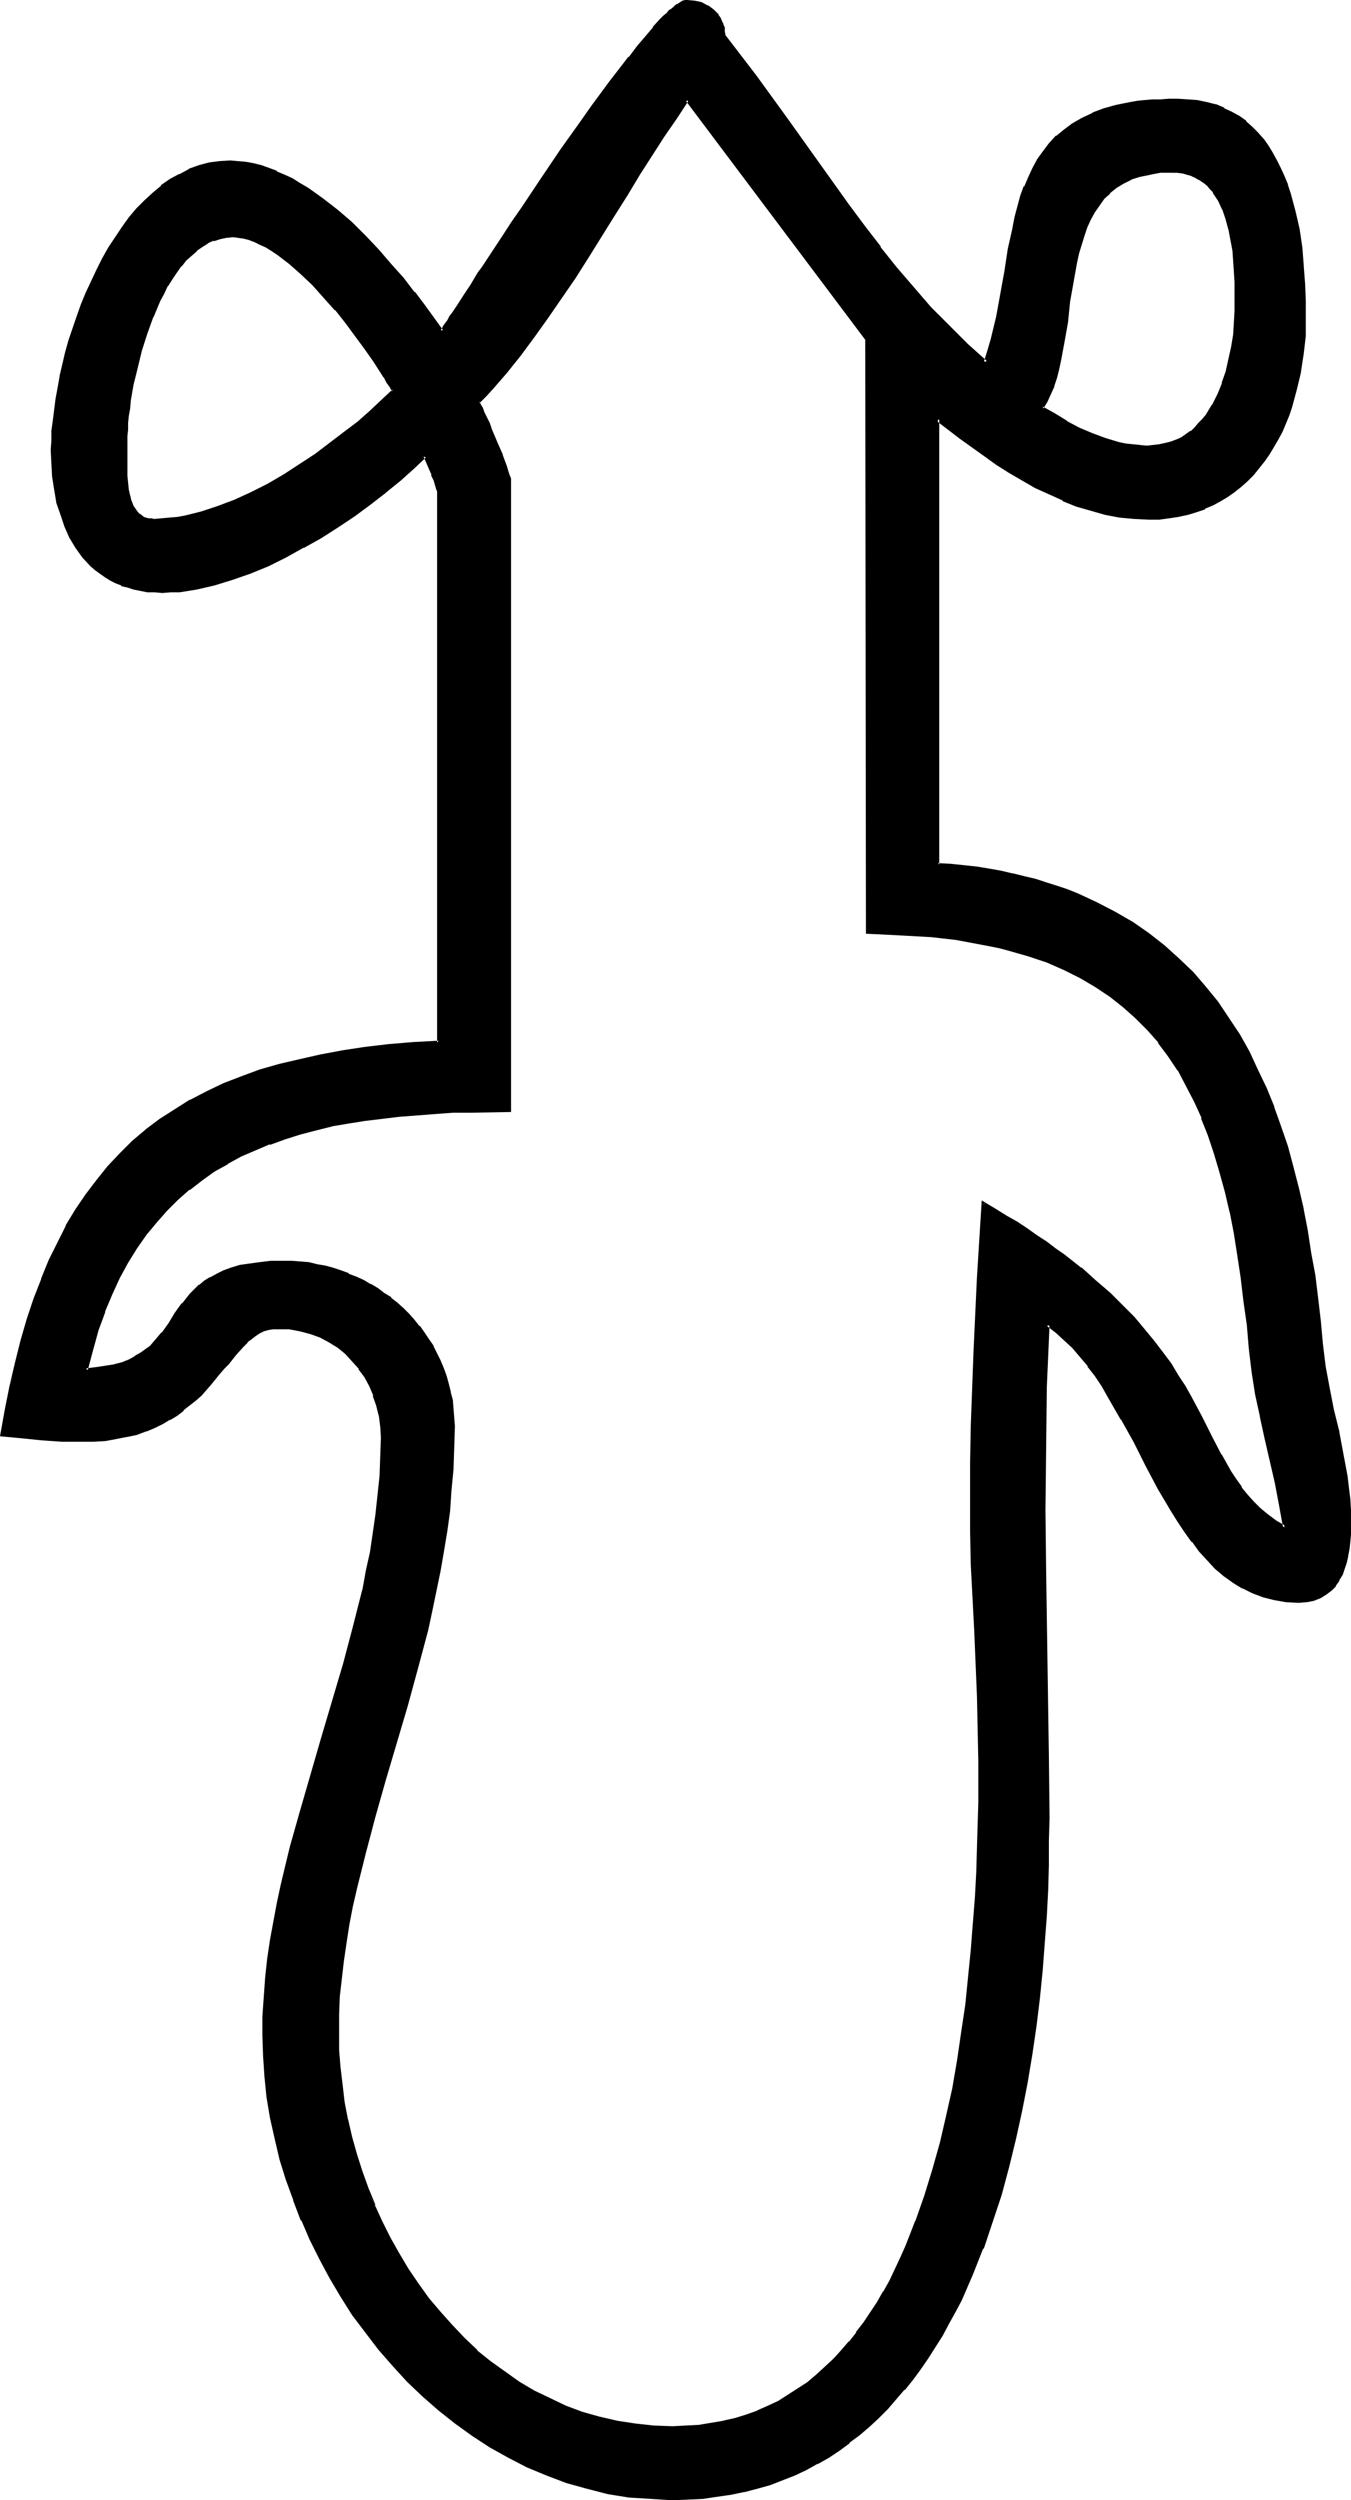
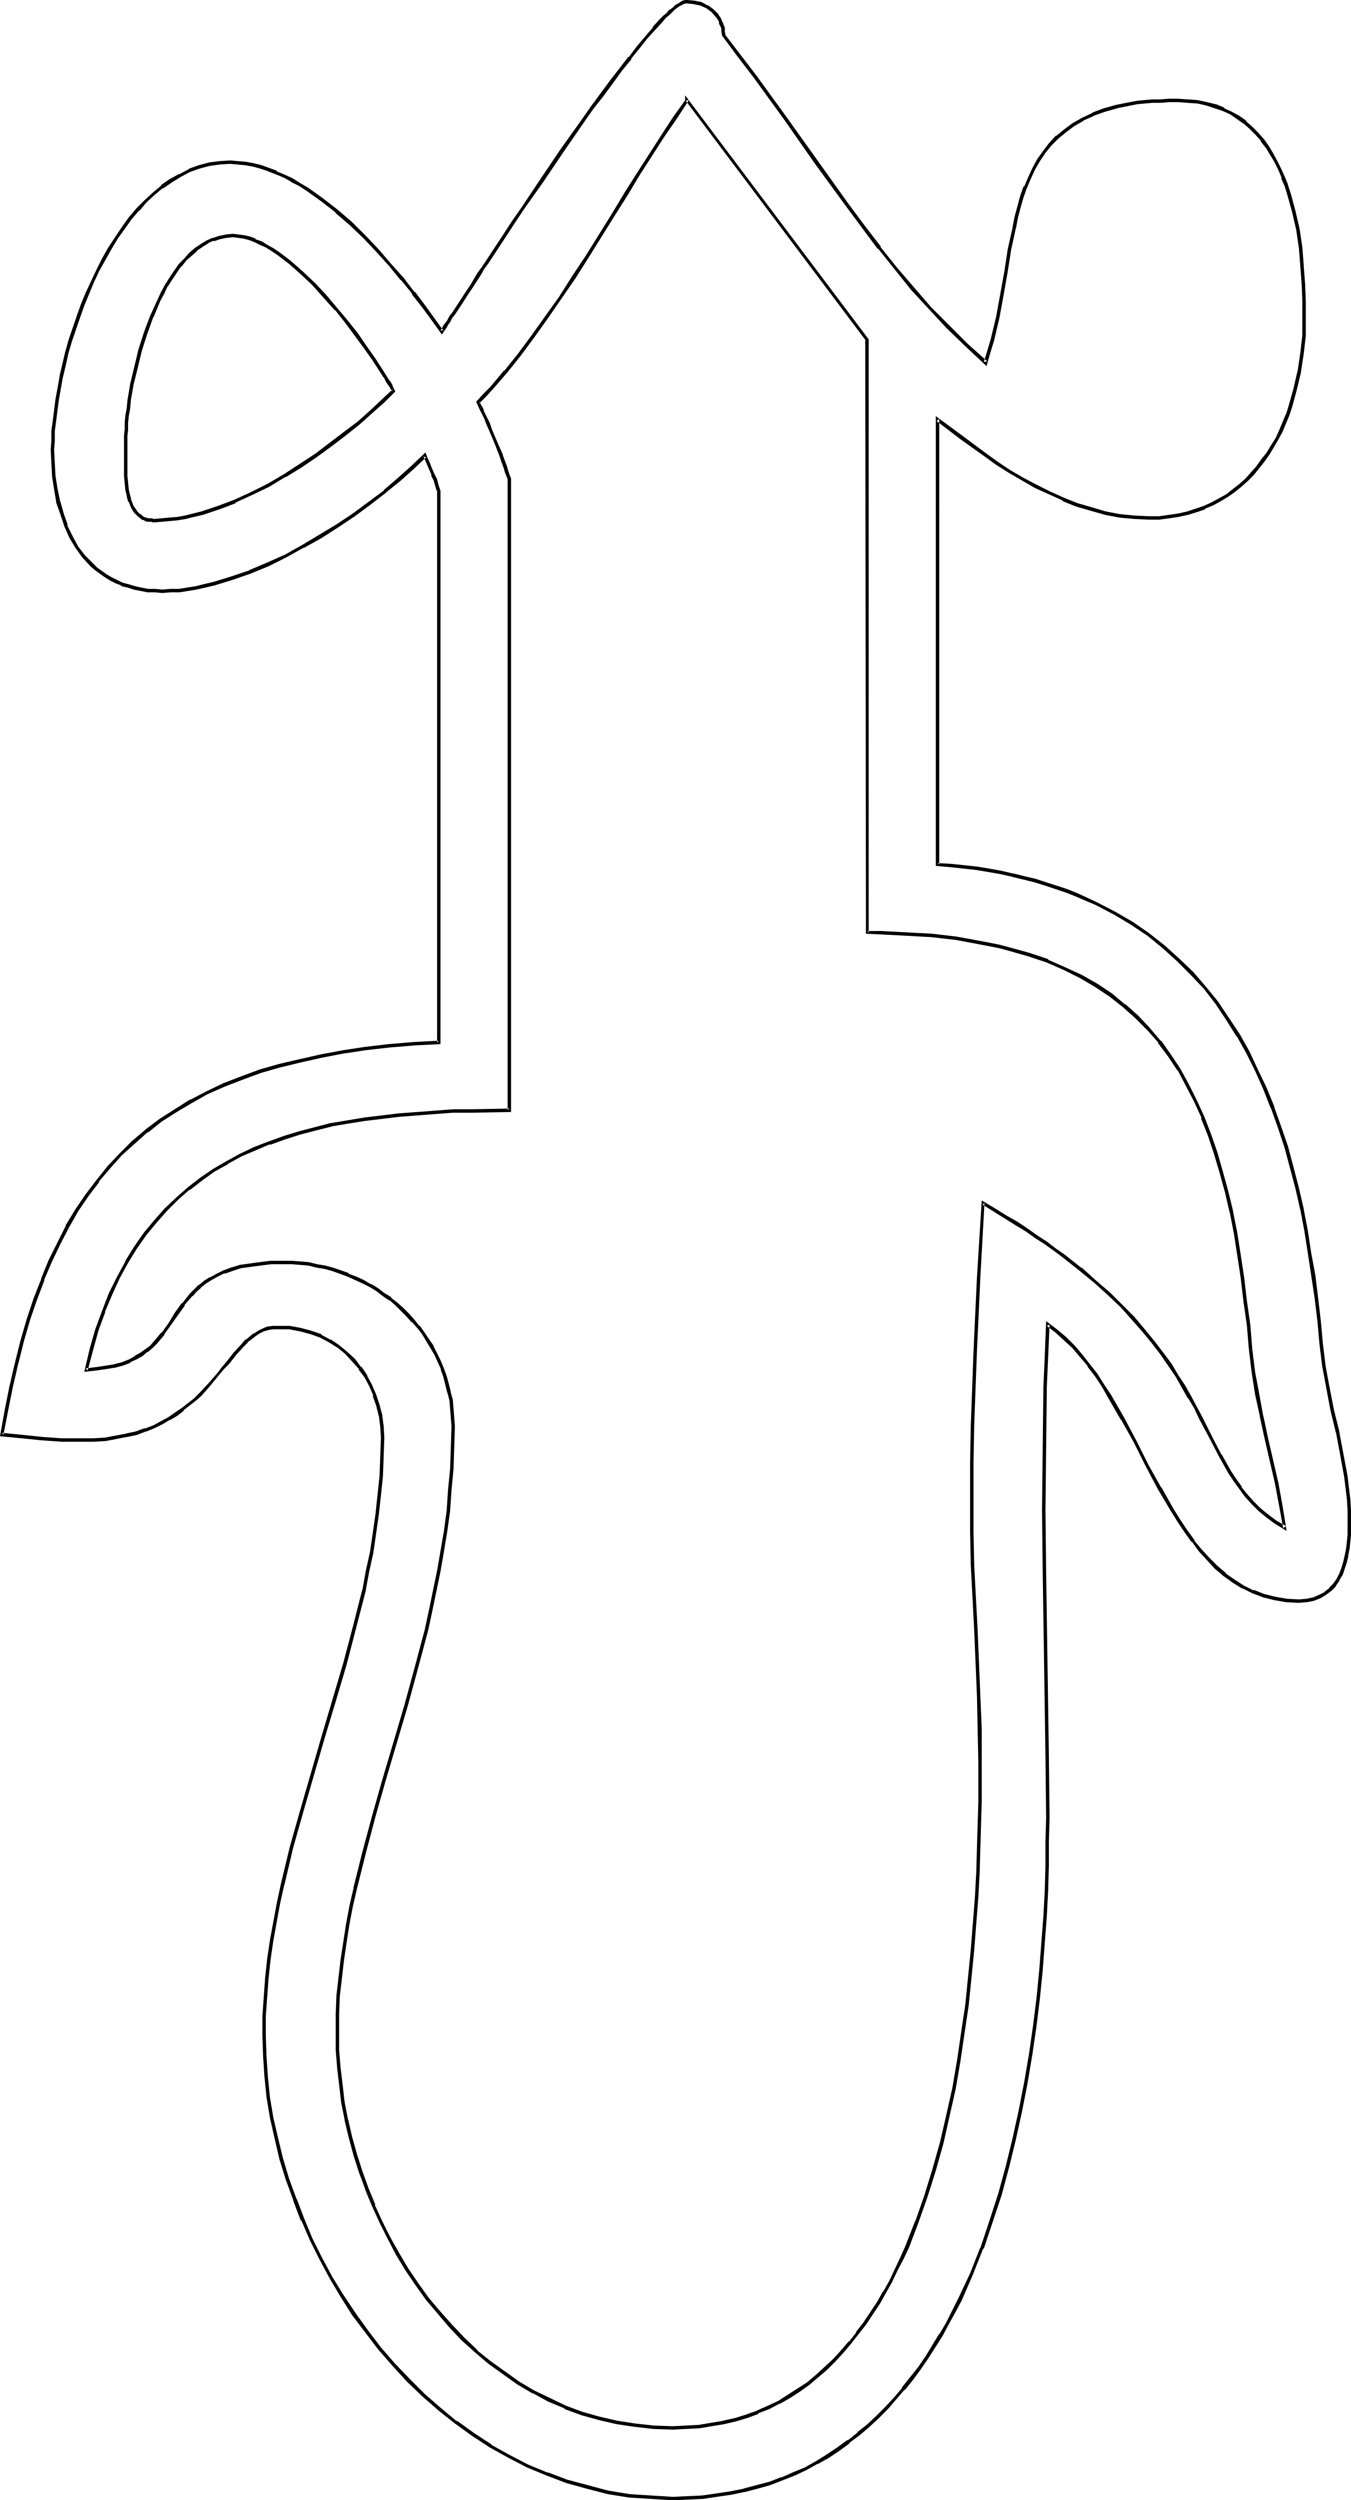
<svg xmlns="http://www.w3.org/2000/svg" xmlns:ns1="http://sodipodi.sourceforge.net/DTD/sodipodi-0.dtd" xmlns:ns2="http://www.inkscape.org/namespaces/inkscape" version="1.0" width="84.293mm" height="155.925mm" id="svg8" ns1:docname="Easter Island 063.wmf">
  <ns1:namedview id="namedview8" pagecolor="#ffffff" bordercolor="#000000" borderopacity="0.25" ns2:showpageshadow="2" ns2:pageopacity="0.0" ns2:pagecheckerboard="0" ns2:deskcolor="#d1d1d1" ns2:document-units="mm" />
  <defs id="defs1">
    <pattern id="WMFhbasepattern" patternUnits="userSpaceOnUse" width="6" height="6" x="0" y="0" />
  </defs>
-   <path style="fill:#000000;fill-opacity:1;fill-rule:evenodd;stroke:none" d="m 295,318.173 -0.646,-5.817 -0.646,-5.656 -0.646,-5.494 -0.808,-5.333 -0.969,-5.171 -0.969,-5.009 -1.131,-4.848 -1.131,-4.525 -1.454,-4.525 -1.292,-4.201 -1.616,-4.201 -1.777,-3.878 -1.939,-3.878 -1.939,-3.555 -2.262,-3.232 -2.423,-3.393 -2.585,-2.909 -2.746,-2.909 -2.908,-2.585 -3.231,-2.585 -3.393,-2.262 -3.554,-1.939 -3.877,-1.939 -4.039,-1.778 -4.362,-1.454 -4.685,-1.454 -2.262,-0.485 -2.585,-0.646 -2.585,-0.485 -2.585,-0.485 -2.585,-0.323 -2.746,-0.323 -2.908,-0.323 -2.908,-0.323 -2.908,-0.162 -3.07,-0.162 -3.07,-0.162 h -3.231 V 80.149 l -42.489,-56.557 -2.746,4.04 -2.908,4.363 -2.908,4.363 -2.908,4.686 -2.908,4.848 -3.07,4.686 -6.139,9.857 -3.231,4.848 -3.07,4.848 -3.231,4.686 -3.231,4.525 -3.231,4.201 -3.231,4.04 -3.231,3.878 -1.616,1.616 -1.616,1.778 0.323,0.646 0.323,0.808 0.485,0.97 0.646,1.293 0.485,1.293 0.646,1.454 1.292,3.07 1.131,2.909 0.646,1.454 0.323,1.293 0.485,1.131 0.323,0.97 0.162,0.646 0.162,0.646 v 148.179 l -9.047,0.162 -4.2,0.162 -4.362,0.162 -4.2,0.323 -4.2,0.323 -4.2,0.485 -4.039,0.485 -3.877,0.646 -3.877,0.808 -3.877,0.808 -3.716,0.97 -3.554,1.131 -3.554,1.293 -3.393,1.454 -3.393,1.454 -3.231,1.778 -3.07,1.778 -3.07,2.101 -2.746,2.262 -2.746,2.262 -2.746,2.585 -2.423,2.909 -2.423,2.909 -2.262,3.232 -2.1,3.393 -1.939,3.555 -1.777,3.878 -1.777,4.201 -1.454,4.363 -1.454,4.525 -1.131,4.848 2.423,-0.162 2.262,-0.323 1.939,-0.485 1.777,-0.485 1.777,-0.646 1.454,-0.808 1.292,-0.808 1.292,-0.808 1.131,-0.97 0.969,-0.97 1.777,-2.101 1.616,-2.262 1.616,-2.262 1.616,-2.424 1.777,-2.101 0.969,-1.131 1.131,-0.97 1.131,-0.97 1.454,-0.808 1.454,-0.808 1.616,-0.808 1.777,-0.646 2.1,-0.485 2.1,-0.485 2.423,-0.323 2.746,-0.162 2.908,-0.162 1.939,0.162 1.939,0.162 2.1,0.162 1.777,0.323 1.939,0.485 1.939,0.485 1.777,0.485 1.777,0.808 1.777,0.646 1.777,0.808 1.616,0.97 1.616,0.97 1.616,1.131 1.454,0.97 1.454,1.293 1.454,1.293 1.292,1.293 1.292,1.454 1.292,1.454 1.131,1.454 0.969,1.616 0.969,1.616 0.969,1.616 0.808,1.616 0.808,1.939 0.646,1.778 0.485,1.778 0.485,1.939 0.323,1.939 0.323,1.939 0.162,2.101 v 1.939 5.171 l -0.323,4.848 -0.323,5.009 -0.485,4.848 -0.646,4.848 -0.808,4.848 -0.808,4.686 -0.808,4.686 -0.969,4.525 -1.131,4.686 -2.262,9.049 -2.585,8.726 -2.423,8.888 -2.585,8.564 -2.423,8.564 -2.423,8.564 -1.939,8.403 -0.969,4.363 -0.808,4.201 -0.808,4.201 -0.646,4.201 -0.485,4.363 -0.323,4.201 -0.162,4.201 -0.162,4.363 0.162,4.04 0.162,4.04 0.485,4.201 0.646,4.201 0.808,4.04 0.808,4.04 1.292,4.201 1.292,4.04 1.292,4.04 1.616,3.878 1.777,3.878 1.939,3.878 2.1,3.717 2.1,3.717 2.423,3.393 2.423,3.555 2.746,3.232 2.746,3.07 2.908,3.07 3.07,2.747 3.231,2.747 3.231,2.424 3.554,2.424 3.554,2.101 3.716,1.778 3.716,1.778 4.039,1.454 4.039,1.293 4.039,0.808 4.362,0.808 4.362,0.323 4.524,0.162 h 3.07 l 3.07,-0.323 3.07,-0.323 2.746,-0.485 2.746,-0.808 2.746,-0.808 2.585,-0.97 2.585,-1.131 2.423,-1.131 2.262,-1.454 2.423,-1.454 2.1,-1.454 2.262,-1.778 1.939,-1.778 1.939,-1.939 1.939,-1.939 1.939,-2.262 1.616,-2.101 1.777,-2.262 1.616,-2.424 1.616,-2.424 1.454,-2.585 1.454,-2.585 1.292,-2.747 1.292,-2.747 1.292,-2.909 2.423,-5.817 2.1,-5.979 1.939,-6.14 1.616,-6.302 1.616,-6.464 1.292,-6.464 1.292,-6.464 0.969,-6.625 0.808,-6.464 0.808,-6.464 0.646,-6.464 0.485,-6.302 0.323,-6.14 0.323,-5.979 0.323,-5.817 0.162,-5.494 v -5.171 l 0.162,-5.009 v -4.525 l -0.162,-7.756 -0.162,-7.756 -0.646,-15.513 -0.808,-15.351 -0.162,-7.756 -0.162,-7.756 0.162,-8.726 0.162,-8.726 0.485,-17.452 0.969,-17.452 0.969,-17.452 2.585,1.616 2.746,1.616 2.423,1.616 2.423,1.454 2.423,1.616 2.262,1.454 2.1,1.616 2.1,1.454 3.877,3.07 3.554,2.909 3.231,3.07 2.908,2.909 2.746,2.747 2.423,2.909 2.262,2.747 2.1,2.585 1.939,2.747 1.616,2.585 1.616,2.585 1.454,2.424 1.292,2.424 1.292,2.424 2.262,4.525 2.262,4.363 2.262,3.878 1.292,1.939 1.292,1.939 1.292,1.616 1.616,1.778 1.616,1.616 1.777,1.454 1.939,1.454 2.1,1.293 -0.808,-5.171 -1.131,-5.171 -2.262,-10.503 -1.131,-5.332 -1.131,-5.171 -0.808,-5.333 z m 11.309,59.142 -2.908,-0.162 -2.908,-0.323 -2.585,-0.646 -2.423,-0.97 -2.262,-1.131 -2.262,-1.454 -2.1,-1.454 -2.1,-1.778 -1.939,-1.939 -1.777,-2.101 -1.616,-2.101 -1.777,-2.262 -1.616,-2.424 -1.616,-2.585 -3.07,-5.171 -2.908,-5.494 -2.746,-5.494 -3.07,-5.494 -3.07,-5.171 -1.454,-2.585 -1.616,-2.424 -1.777,-2.262 -1.777,-2.262 -1.777,-2.101 -1.939,-1.939 -2.1,-1.778 -2.1,-1.616 -0.323,7.433 -0.162,7.272 -0.323,14.543 v 14.543 l 0.162,14.382 0.323,28.925 0.323,14.543 v 14.705 5.494 l -0.162,5.656 -0.162,5.817 -0.323,6.14 -0.485,6.302 -0.485,6.302 -0.646,6.625 -0.808,6.625 -0.969,6.625 -0.969,6.625 -1.292,6.787 -1.454,6.625 -1.616,6.464 -1.777,6.625 -2.1,6.464 -2.262,6.14 -2.423,6.14 -2.746,5.979 -1.454,2.747 -1.454,2.909 -1.616,2.747 -3.231,5.332 -1.777,2.585 -1.939,2.424 -1.777,2.424 -2.1,2.262 -1.939,2.262 -2.1,2.101 -2.262,1.939 -2.262,1.939 -2.262,1.939 -2.423,1.616 -2.585,1.616 -2.585,1.616 -2.585,1.454 -2.746,1.293 -2.908,1.131 -2.908,0.97 -2.908,0.97 -3.07,0.808 -3.231,0.646 -3.231,0.485 -3.393,0.323 -3.393,0.323 h -3.554 -2.585 l -2.585,-0.162 -2.585,-0.162 -2.585,-0.323 -5.008,-0.808 -4.847,-1.131 -4.685,-1.454 -4.685,-1.616 -4.685,-1.939 -4.362,-2.262 -4.362,-2.424 -4.039,-2.747 -4.2,-2.909 -3.877,-3.07 -3.716,-3.232 -3.554,-3.555 -3.393,-3.717 -3.393,-3.717 -3.07,-4.04 -2.908,-4.201 -2.908,-4.201 -2.585,-4.363 -2.423,-4.525 -2.262,-4.525 -1.939,-4.686 -1.939,-4.686 -1.616,-4.686 -1.454,-4.848 -1.292,-4.848 -0.969,-4.848 -0.808,-4.848 -0.646,-4.848 -0.323,-4.848 -0.162,-4.848 0.162,-4.525 0.162,-4.525 0.485,-4.525 0.485,-4.363 0.646,-4.363 0.646,-4.525 0.969,-4.363 0.808,-4.363 2.262,-8.726 2.262,-8.726 5.17,-17.29 2.585,-8.564 2.423,-8.726 2.423,-8.726 2.1,-8.726 0.969,-4.363 0.808,-4.363 0.808,-4.525 0.646,-4.525 0.485,-4.525 0.323,-4.525 0.323,-4.525 v -4.525 l -0.162,-2.747 -0.323,-2.424 -0.485,-2.424 -0.808,-2.424 -0.969,-2.262 -1.131,-2.101 -1.454,-1.939 -1.454,-1.939 -1.777,-1.778 -1.777,-1.454 -2.1,-1.293 -2.1,-1.131 -2.423,-0.808 -2.423,-0.808 -2.585,-0.323 -2.585,-0.162 h -1.292 l -1.131,0.323 -1.131,0.323 -0.969,0.485 -0.969,0.646 -0.969,0.646 -0.969,0.808 -0.808,0.97 -1.939,1.939 -1.777,2.262 -0.969,1.293 -0.969,1.131 -2.1,2.424 -2.423,2.585 -1.292,1.131 -1.292,1.293 -1.454,1.131 -1.454,0.97 -1.777,1.131 -1.777,0.97 -1.777,0.97 -2.1,0.808 -2.1,0.646 -2.262,0.646 -2.423,0.485 -2.746,0.323 -2.746,0.162 -2.908,0.162 -4.524,-0.162 -4.524,-0.323 -4.685,-0.485 -4.847,-0.323 0.969,-5.979 1.131,-5.656 1.292,-5.333 1.292,-5.333 1.616,-4.848 1.454,-4.848 1.777,-4.525 1.939,-4.525 1.939,-4.04 2.1,-4.04 2.1,-3.717 2.423,-3.717 2.585,-3.393 2.585,-3.232 2.908,-2.909 2.908,-2.909 3.07,-2.747 3.393,-2.424 3.393,-2.262 3.716,-2.262 3.716,-1.939 4.039,-1.939 4.2,-1.616 4.362,-1.454 4.524,-1.293 4.685,-1.293 5.008,-0.97 5.17,-0.97 5.331,-0.808 5.493,-0.646 5.816,-0.485 5.978,-0.323 v -129.758 -0.323 -0.323 l -0.323,-1.131 -0.485,-1.131 -0.485,-1.293 -0.646,-1.454 -0.485,-1.293 -0.485,-0.97 -0.162,-0.323 -0.162,-0.323 -2.908,2.747 -3.07,2.747 -3.393,2.909 -3.554,2.747 -3.716,2.747 -3.877,2.585 -4.039,2.585 -4.2,2.262 -4.039,2.262 -4.362,1.939 -4.2,1.939 -4.2,1.454 -4.2,1.293 -2.1,0.485 -1.939,0.323 -4.039,0.646 -2.1,0.162 H 38.289 36.511 l -1.616,-0.162 -1.616,-0.162 -1.616,-0.485 -1.454,-0.323 -1.454,-0.485 -1.292,-0.485 -1.292,-0.646 -1.292,-0.808 -1.131,-0.808 -0.969,-0.808 -1.131,-0.97 -1.939,-1.939 -1.616,-2.262 -1.292,-2.424 -1.292,-2.585 -0.969,-2.747 -0.808,-2.909 -0.646,-2.909 -0.323,-3.07 -0.323,-3.07 v -3.232 -2.101 l 0.162,-2.262 0.162,-2.424 0.323,-2.585 0.323,-2.585 0.485,-2.585 0.646,-2.747 0.646,-2.747 0.646,-2.747 0.808,-2.909 1.777,-5.656 1.131,-2.747 1.131,-2.747 1.131,-2.747 1.292,-2.747 1.454,-2.585 1.454,-2.585 1.454,-2.424 1.616,-2.262 1.616,-2.262 1.777,-2.101 1.777,-1.939 1.939,-1.778 1.939,-1.778 2.1,-1.293 2.262,-1.293 2.1,-1.131 2.423,-0.808 2.262,-0.646 2.423,-0.485 h 2.585 1.777 l 1.939,0.162 1.777,0.485 1.777,0.323 1.777,0.646 1.777,0.808 1.939,0.808 1.777,0.808 1.777,1.131 1.777,1.131 3.554,2.424 3.393,2.747 3.393,2.909 3.231,3.232 3.07,3.232 3.07,3.232 2.746,3.393 2.746,3.232 2.423,3.232 2.1,3.07 2.1,2.747 0.323,-0.485 0.323,-0.485 0.485,-0.808 0.485,-0.646 0.485,-0.808 0.646,-0.97 1.292,-1.939 1.454,-2.262 1.616,-2.424 1.616,-2.585 0.969,-1.454 0.969,-1.454 1.939,-2.909 2.1,-3.232 2.1,-3.232 2.262,-3.232 4.685,-6.787 4.685,-6.787 4.685,-6.787 2.262,-3.232 2.423,-3.232 2.262,-3.07 2.1,-2.909 2.1,-2.747 2.1,-2.424 1.939,-2.424 1.777,-2.101 1.616,-1.778 0.808,-0.808 0.808,-0.808 0.646,-0.646 0.646,-0.646 0.646,-0.485 0.646,-0.323 0.646,-0.323 0.323,-0.323 0.485,-0.162 h 0.485 l 1.616,0.162 1.616,0.485 1.454,0.646 1.292,0.97 1.131,1.131 0.485,0.646 0.323,0.808 0.323,0.646 0.162,0.808 0.162,0.808 V 8.241 l 3.716,4.848 3.716,5.009 7.27,10.019 7.27,10.18 7.27,10.019 3.716,5.171 3.877,4.848 3.877,4.848 3.877,4.848 4.2,4.525 4.2,4.525 4.362,4.363 4.524,4.04 0.808,-2.747 0.808,-2.585 1.131,-5.333 1.131,-5.494 0.808,-5.333 0.969,-5.333 0.969,-5.009 0.646,-2.424 0.646,-2.424 0.646,-2.424 0.808,-2.262 0.969,-2.262 0.969,-2.101 1.131,-1.939 1.292,-1.939 1.454,-1.778 1.616,-1.778 1.777,-1.454 2.1,-1.454 2.1,-1.293 2.423,-1.131 2.746,-0.97 2.908,-0.808 3.231,-0.646 1.616,-0.323 1.777,-0.162 1.777,-0.162 1.939,-0.162 1.939,-0.162 h 2.1 l 2.423,0.162 2.262,0.323 2.1,0.323 2.1,0.646 1.939,0.808 1.777,0.808 1.616,0.97 1.616,1.293 1.454,1.293 1.454,1.293 1.292,1.454 1.131,1.616 0.969,1.616 0.969,1.778 0.969,1.939 0.808,1.939 0.808,1.778 0.646,2.101 1.131,4.201 0.808,4.201 0.646,4.201 0.485,4.363 0.323,4.201 v 4.04 l 0.162,3.878 -0.162,4.363 -0.323,4.201 -0.646,4.201 -0.969,4.201 -1.131,4.04 -0.808,1.939 -1.616,3.878 -0.808,1.778 -1.131,1.778 -0.969,1.778 -1.131,1.616 -1.292,1.616 -1.292,1.454 -1.292,1.454 -1.454,1.293 -1.616,1.293 -1.616,1.131 -1.616,0.97 -1.939,0.97 -1.777,0.808 -1.939,0.808 -2.1,0.646 -2.1,0.323 -2.262,0.485 -2.262,0.162 h -2.423 -3.393 l -3.554,-0.485 -3.231,-0.646 -3.393,-0.808 -3.393,-1.131 -3.231,-1.293 -3.231,-1.454 -3.231,-1.454 -3.07,-1.778 -3.07,-1.778 -3.07,-1.939 -2.746,-2.101 -5.816,-4.04 -5.331,-4.363 V 203.766 l 3.07,0.323 5.978,0.646 2.908,0.485 2.908,0.485 2.746,0.646 2.585,0.646 2.746,0.646 2.585,0.646 2.423,0.808 2.423,0.97 2.423,0.97 4.524,1.939 4.362,2.262 4.039,2.424 3.877,2.585 3.716,2.909 3.393,3.07 3.231,3.232 2.908,3.393 2.908,3.555 2.585,3.717 2.423,3.878 2.262,4.04 2.1,4.201 1.939,4.363 1.939,4.363 1.616,4.686 1.454,4.686 1.292,4.848 1.292,4.848 1.131,5.009 0.969,5.171 0.969,5.171 0.808,5.171 0.646,5.332 0.646,5.494 0.485,5.494 0.808,5.171 0.808,5.171 1.131,5.171 1.131,5.171 1.131,5.171 0.808,5.171 0.323,2.747 0.323,2.585 0.162,2.747 0.162,2.747 -0.162,3.07 -0.323,3.232 -0.162,1.616 -0.323,1.454 -0.485,1.454 -0.646,1.454 -0.646,1.293 -0.808,1.293 -0.969,0.97 -1.131,0.97 -1.292,0.808 -1.454,0.485 -1.777,0.323 z m -30.049,-337.079 -2.746,0.162 -2.423,0.323 -2.423,0.485 -1.939,0.808 -1.939,0.97 -1.777,0.97 -1.454,1.293 -1.454,1.454 -1.131,1.454 -1.131,1.778 -0.969,1.778 -0.808,1.778 -0.808,2.101 -0.646,1.939 -0.485,2.262 -0.646,2.262 -0.808,4.363 -0.646,4.686 -0.646,4.686 -0.646,4.525 -0.808,4.525 -0.485,2.101 -0.646,1.939 -0.646,2.101 -0.646,1.778 -0.808,1.778 -0.969,1.616 2.908,1.778 2.746,1.616 3.07,1.616 3.07,1.293 3.231,1.131 3.07,0.97 1.616,0.323 1.616,0.323 1.616,0.162 h 1.777 1.454 l 1.454,-0.162 1.454,-0.323 1.454,-0.485 1.292,-0.485 1.131,-0.485 1.131,-0.808 1.131,-0.808 0.969,-0.808 0.969,-0.97 0.969,-0.97 0.808,-1.131 1.454,-2.262 1.292,-2.585 1.131,-2.747 0.808,-2.747 0.808,-2.909 0.646,-2.909 0.323,-2.747 0.162,-2.909 0.323,-2.747 v -2.585 -2.101 -2.262 l -0.162,-2.424 -0.162,-2.424 -0.323,-2.585 -0.323,-2.424 -0.485,-2.585 -0.646,-2.424 -0.969,-2.262 -0.969,-2.101 -1.292,-1.939 -0.646,-0.97 -0.808,-0.646 -0.808,-0.808 -0.808,-0.646 -0.969,-0.646 -1.131,-0.323 -0.969,-0.485 -1.131,-0.162 -1.292,-0.162 z M 54.929,55.587 h -1.616 l -1.454,0.323 -1.616,0.485 -1.454,0.646 -1.292,0.808 -1.292,0.97 -1.292,1.131 -1.292,1.293 -1.131,1.293 -1.131,1.454 -0.969,1.616 -1.131,1.616 -0.808,1.778 -0.969,1.778 -1.777,3.878 -1.454,3.878 -1.131,4.04 -1.131,4.04 -0.808,3.878 -0.646,3.878 -0.323,1.939 -0.162,1.616 -0.162,1.778 -0.162,1.454 -0.162,1.454 v 1.454 1.131 1.131 2.909 3.07 l 0.162,1.616 0.323,1.454 0.162,1.454 0.485,1.293 0.485,1.293 0.646,1.131 0.808,0.808 1.131,0.808 0.485,0.162 0.646,0.162 0.646,0.162 h 0.808 1.777 l 1.939,-0.162 1.777,-0.323 1.939,-0.323 1.939,-0.323 1.939,-0.485 3.877,-1.293 3.877,-1.616 3.877,-1.778 4.039,-1.939 3.716,-2.262 3.716,-2.424 3.716,-2.424 3.554,-2.424 3.393,-2.747 3.231,-2.424 2.908,-2.585 2.746,-2.585 2.585,-2.424 -0.646,-0.97 -0.646,-1.131 -0.808,-1.293 -0.808,-1.131 -1.777,-2.747 -1.939,-2.909 -2.262,-3.07 -2.262,-2.909 -2.585,-3.07 -2.585,-3.07 -2.585,-2.747 -2.746,-2.747 -2.908,-2.424 -2.746,-2.101 -1.292,-0.97 -1.454,-0.808 -1.454,-0.646 -1.292,-0.646 -1.292,-0.485 -1.292,-0.323 -1.292,-0.323 z" id="path1" />
  <path style="fill:#000000;fill-opacity:1;fill-rule:evenodd;stroke:none" d="m 295.323,318.173 -0.485,-5.979 -0.808,-5.656 -0.646,-5.494 -0.808,-5.333 -0.808,-5.171 -0.969,-4.848 v -0.162 l -1.131,-4.686 -1.292,-4.686 -1.292,-4.525 -1.454,-4.201 -1.616,-4.201 v 0 l -1.777,-3.878 -1.939,-3.878 -1.939,-3.555 v 0 l -2.262,-3.393 -2.262,-3.232 h -0.162 l -2.585,-3.07 -2.746,-2.909 -2.908,-2.585 h -0.162 l -3.07,-2.585 -3.393,-2.262 v 0 l -3.716,-2.101 -3.877,-1.778 -4.039,-1.778 v -0.162 l -4.362,-1.454 -4.685,-1.293 -2.423,-0.646 -2.423,-0.485 v 0 l -2.585,-0.485 -2.585,-0.485 -2.746,-0.485 -2.746,-0.323 -2.746,-0.323 -2.908,-0.162 h -0.162 l -2.908,-0.162 -3.07,-0.162 -3.07,-0.162 h -3.231 l 0.323,0.323 V 79.988 L 161.555,22.461 v 1.131 l 0.162,-0.162 -2.908,4.04 -2.746,4.201 -2.908,4.525 -2.908,4.525 -3.07,4.848 -2.908,4.848 -6.139,9.857 -3.231,4.848 -3.07,4.848 -3.231,4.525 -3.231,4.525 -3.231,4.363 v 0 l -3.231,4.04 v -0.162 l -3.231,3.878 -1.616,1.616 -1.777,1.939 0.808,1.778 0.485,0.97 0.646,1.293 0.485,1.293 0.646,1.454 1.292,3.07 1.131,2.909 v 0 l 0.485,1.454 0.485,1.293 0.323,1.131 0.323,0.808 0.323,0.808 v 0 0.485 0 148.179 l 0.485,-0.323 -9.047,0.162 h -4.2 l -4.362,0.323 -4.2,0.323 h -0.162 l -4.2,0.323 -4.039,0.485 -4.039,0.485 -3.877,0.646 -3.877,0.646 h -0.162 l -3.716,0.97 -3.716,0.97 -3.716,1.131 -3.554,1.293 v 0 l -3.393,1.293 -3.393,1.616 -3.231,1.778 v 0 l -3.07,1.778 -3.07,2.101 -2.908,2.262 v 0 l -2.746,2.424 -2.746,2.585 -2.423,2.747 v 0 l -2.423,2.909 v 0 l -2.262,3.232 -2.1,3.393 v 0.162 l -1.939,3.555 -1.939,3.878 -1.616,4.201 v 0 l -1.616,4.363 -1.292,4.525 -1.292,5.494 2.908,-0.323 2.262,-0.323 1.939,-0.323 h 0.162 l 1.777,-0.485 1.777,-0.646 v -0.162 l 1.454,-0.646 v 0 l 1.454,-0.808 1.131,-0.97 h 0.162 l 1.131,-0.97 0.969,-0.97 1.777,-2.101 v -0.162 l 1.616,-2.262 1.616,-2.262 1.616,-2.262 h -0.162 l 1.939,-2.262 v 0.162 l 0.969,-1.131 1.131,-0.97 h -0.162 l 1.292,-0.97 v 0 l 1.292,-0.808 v 0 l 1.454,-0.808 1.616,-0.808 v 0.162 l 1.777,-0.646 1.939,-0.646 v 0 l 2.262,-0.323 2.423,-0.323 2.585,-0.323 v 0 h 2.908 1.939 l 1.939,0.162 v 0 l 1.939,0.162 1.939,0.485 1.939,0.323 v 0 l 1.777,0.485 1.777,0.646 v 0 l 1.777,0.646 v 0 l 1.777,0.808 1.777,0.808 1.616,0.808 v 0 l 1.616,0.97 1.454,1.131 1.616,1.131 v -0.162 l 1.454,1.293 v 0 l 1.292,1.293 1.292,1.293 1.292,1.454 v -0.162 l 1.292,1.454 v 0 l 1.131,1.454 0.969,1.616 0.969,1.616 v 0 l 0.969,1.616 0.808,1.778 0.808,1.778 -0.162,-0.162 0.646,1.778 0.485,1.939 0.485,1.939 v -0.162 l 0.485,1.939 0.162,1.939 0.162,2.101 v 0 l 0.162,1.939 -0.162,5.171 -0.162,4.848 v 0 l -0.485,5.009 -0.323,4.848 -0.646,4.848 -0.808,4.686 -0.808,4.686 -0.969,4.686 -0.969,4.686 v 0 l -0.969,4.525 -2.423,9.049 -2.423,8.888 -2.585,8.726 -2.585,8.726 -2.423,8.564 -2.262,8.403 -2.1,8.403 v 0.162 l -0.969,4.201 -0.808,4.363 -0.646,4.201 -0.646,4.201 -0.485,4.201 -0.485,4.201 v 0.162 l -0.162,4.201 v 4.363 4.04 l 0.323,4.04 v 0.162 l 0.485,4.04 0.485,4.201 0.808,4.04 v 0.162 l 0.969,4.04 1.131,4.201 1.292,4.04 1.454,3.878 v 0.162 l 2.423,3.555 -1.616,-3.878 v 0 l -1.454,-4.04 -1.292,-4.04 -1.131,-4.04 -0.969,-4.201 v 0.162 l -0.808,-4.201 -0.485,-4.201 -0.485,-4.04 v 0 l -0.323,-4.04 v -4.04 -4.363 l 0.162,-4.201 v 0 l 0.485,-4.201 0.485,-4.201 0.646,-4.363 0.646,-4.201 0.808,-4.201 0.969,-4.201 v 0 l 2.1,-8.403 2.262,-8.564 2.423,-8.564 2.585,-8.726 2.585,-8.726 2.423,-8.888 2.423,-9.049 0.969,-4.525 v 0 l 0.969,-4.686 0.969,-4.686 0.808,-4.686 0.808,-4.848 0.646,-4.686 0.323,-4.848 0.485,-5.009 v -0.162 l 0.162,-4.848 0.162,-5.171 -0.162,-1.939 v -0.162 l -0.162,-1.939 -0.162,-2.101 -0.485,-1.778 v -0.162 l -0.485,-1.939 -0.485,-1.778 -0.646,-1.778 v 0 l -0.808,-1.939 -0.808,-1.616 -0.808,-1.616 v -0.162 l -1.131,-1.616 -0.969,-1.454 -1.131,-1.616 H 98.872 l -1.131,-1.454 v 0 l -1.292,-1.454 -1.292,-1.293 -1.454,-1.293 v 0 l -1.454,-1.131 v -0.162 l -1.616,-0.97 -1.454,-1.131 -1.616,-0.97 h -0.162 l -1.616,-0.97 -1.777,-0.808 -1.777,-0.646 v -0.162 l -1.777,-0.646 v 0 l -1.939,-0.646 -1.777,-0.485 v 0 l -1.939,-0.323 -1.939,-0.485 -1.939,-0.162 h -0.162 l -1.939,-0.162 h -1.939 -2.908 -0.162 l -2.585,0.323 -2.423,0.323 -2.262,0.323 v 0 l -2.1,0.646 -1.777,0.646 v 0 l -1.616,0.808 -1.454,0.808 h -0.162 l -1.292,0.808 v 0 l -1.131,0.97 h -0.162 l -1.131,1.131 -0.969,0.97 v 0 l -1.777,2.262 h -0.162 l -1.616,2.262 -1.454,2.424 -1.616,2.262 v -0.162 l -1.777,2.101 -0.969,1.131 -1.131,0.808 v 0 l -1.131,0.808 -1.454,0.808 h 0.162 l -1.454,0.808 v 0 l -1.616,0.646 -1.939,0.485 h 0.162 l -2.1,0.323 -2.1,0.323 -2.585,0.323 0.485,0.485 1.292,-4.848 1.292,-4.686 1.616,-4.363 -0.162,0.162 1.777,-4.201 1.777,-3.878 1.939,-3.555 v 0 l 2.1,-3.393 2.262,-3.232 v 0 l 2.423,-2.909 v 0 l 2.423,-2.747 2.585,-2.585 2.746,-2.424 v 0.162 l 2.908,-2.262 2.908,-2.101 3.231,-1.778 h -0.162 l 3.231,-1.778 3.393,-1.454 3.393,-1.454 v 0.162 l 3.554,-1.293 3.554,-1.131 3.716,-0.97 3.877,-0.97 h -0.162 l 3.877,-0.646 4.039,-0.646 4.039,-0.485 4.039,-0.485 4.2,-0.323 v 0 l 4.2,-0.323 4.362,-0.323 h 4.2 l 9.37,-0.162 v -148.664 -0.162 -0.485 l -0.323,-0.808 -0.323,-0.97 -0.323,-1.131 -0.485,-1.293 -0.485,-1.293 v -0.162 l -1.292,-2.909 -1.292,-3.07 -0.485,-1.454 -0.646,-1.293 -0.646,-1.293 -0.323,-0.97 -0.485,-0.808 -0.323,-0.646 v 0.323 l 1.616,-1.616 1.616,-1.778 3.231,-3.717 v 0 l 3.231,-4.04 v 0 l 3.231,-4.363 3.231,-4.525 3.231,-4.686 3.231,-4.686 3.07,-4.848 6.139,-9.857 3.07,-4.848 2.908,-4.848 2.908,-4.525 2.908,-4.525 2.908,-4.201 2.746,-4.201 v -0.162 l -0.646,0.162 42.489,56.557 -0.162,-0.162 0.162,139.938 3.554,0.162 3.07,0.162 3.07,0.162 2.908,0.162 v 0 l 2.908,0.162 2.746,0.323 2.908,0.323 2.585,0.485 2.585,0.485 2.585,0.485 v 0 l 2.423,0.485 2.423,0.646 4.524,1.293 4.362,1.454 v 0 l 4.039,1.778 3.877,1.939 3.554,2.101 v 0 l 3.393,2.262 3.07,2.424 v 0 l 2.908,2.585 2.908,2.909 2.585,2.909 h -0.162 l 2.423,3.232 2.262,3.393 v -0.162 l 1.939,3.717 1.939,3.717 1.777,3.878 h -0.162 l 1.616,4.04 1.454,4.363 1.292,4.363 1.292,4.686 1.131,4.848 v -0.162 l 0.969,5.009 0.808,5.171 0.808,5.333 0.646,5.494 0.808,5.656 0.485,5.817 z" id="path2" />
  <path style="fill:#000000;fill-opacity:1;fill-rule:evenodd;stroke:none" d="m 86.109,516.122 1.616,3.878 v 0 l 1.777,3.878 1.939,3.878 1.939,3.717 v 0 l 2.262,3.717 2.423,3.555 2.423,3.393 v 0 l 2.746,3.232 v 0 l 2.746,3.232 2.908,3.07 3.07,2.747 v 0 l 3.231,2.747 v 0 l 3.393,2.424 3.393,2.424 3.554,2.101 h 0.162 l 3.554,1.939 3.877,1.616 v 0.162 l 4.039,1.454 4.039,1.131 4.2,0.97 v 0 l 4.362,0.646 4.362,0.485 v 0 l 4.524,0.162 3.07,-0.162 h 0.162 l 3.07,-0.162 2.908,-0.485 2.908,-0.485 v 0 l 2.746,-0.646 2.746,-0.808 2.585,-0.97 v -0.162 l 2.585,-0.97 2.423,-1.293 h 0.162 l 2.262,-1.293 2.262,-1.454 2.262,-1.616 v 0 l 2.1,-1.778 v 0 l 2.1,-1.778 1.939,-1.939 1.939,-2.101 1.777,-2.101 v 0 l 1.777,-2.262 v 0 l 1.777,-2.262 1.616,-2.424 1.616,-2.424 1.454,-2.585 v 0 l 1.454,-2.585 1.292,-2.747 1.454,-2.747 1.292,-2.747 v 0 l 2.262,-5.979 v 0 l 2.1,-5.979 1.939,-6.14 1.777,-6.302 1.454,-6.464 v 0 l 1.454,-6.464 1.131,-6.625 0.969,-6.625 0.969,-6.464 0.646,-6.464 0.646,-6.464 0.485,-6.302 v 0 l 0.485,-6.14 0.323,-5.979 0.162,-5.817 0.162,-5.494 0.162,-5.171 v -5.009 -4.525 -7.756 l -0.323,-7.756 -0.646,-15.513 -0.808,-15.351 -0.162,-7.756 v -7.756 -8.726 l 0.162,-8.726 0.646,-17.452 0.808,-17.452 0.969,-17.452 -0.485,0.323 2.585,1.616 v 0 l 2.585,1.616 2.585,1.616 2.423,1.454 2.262,1.616 2.262,1.454 2.262,1.616 1.939,1.454 3.877,3.07 v 0 l 3.554,2.909 3.231,2.909 3.07,2.909 2.585,2.909 2.423,2.747 v 0 l 2.262,2.747 v 0 l 2.1,2.747 1.777,2.585 1.777,2.585 1.454,2.585 1.454,2.585 v -0.162 l 1.454,2.424 1.131,2.424 2.423,4.525 2.262,4.363 v 0 l 2.262,4.04 1.292,1.939 1.292,1.778 v 0 l 1.292,1.778 v 0 l 1.616,1.778 1.616,1.616 v 0 l 1.777,1.454 v 0 l 1.939,1.454 2.908,1.778 -0.969,-5.979 -0.969,-5.332 v 0 l -2.423,-10.503 -1.131,-5.332 v 0.162 l -0.969,-5.333 -0.969,-5.171 -0.646,-5.171 h -0.808 l 0.646,5.333 0.808,5.171 1.131,5.171 v 0.162 l 1.131,5.171 2.423,10.503 v 0 l 0.969,5.171 0.969,5.333 0.646,-0.485 -2.262,-1.293 -1.939,-1.454 v 0 l -1.777,-1.454 v 0 l -1.616,-1.616 -1.454,-1.616 v 0 l -1.454,-1.778 h 0.162 l -1.292,-1.778 -1.292,-1.939 -2.262,-4.04 v 0.162 l -2.262,-4.363 -2.262,-4.525 -1.292,-2.424 -1.292,-2.424 v 0 l -1.454,-2.585 -1.616,-2.424 -1.616,-2.747 -1.939,-2.585 -2.1,-2.747 v 0 l -2.262,-2.747 v 0 l -2.423,-2.909 -2.746,-2.747 -2.908,-2.909 -3.393,-2.909 -3.393,-3.07 h -0.162 l -3.877,-3.07 -2.1,-1.454 -2.1,-1.616 -2.262,-1.454 -2.262,-1.616 -2.423,-1.616 -2.585,-1.454 -2.585,-1.616 v 0 l -3.231,-1.939 -1.131,18.098 -0.808,17.452 -0.646,17.452 -0.162,8.726 v 8.726 7.756 l 0.162,7.756 0.808,15.351 0.646,15.513 0.162,7.756 0.162,7.756 v 4.525 5.009 l -0.162,5.171 -0.162,5.494 -0.162,5.817 -0.323,5.979 -0.485,6.14 v -0.162 l -0.485,6.302 -0.646,6.464 -0.646,6.464 -0.969,6.464 -0.969,6.625 -1.131,6.625 -1.454,6.464 v 0 l -1.454,6.302 -1.777,6.302 -1.939,6.302 -2.1,5.979 v -0.162 l -2.262,5.817 v 0 l -1.292,2.909 -1.292,2.747 -1.292,2.747 -1.454,2.585 v -0.162 l -1.454,2.585 -1.616,2.424 -1.616,2.424 -1.777,2.262 h 0.162 l -1.777,2.262 v -0.162 l -1.939,2.262 -1.777,1.939 -2.1,1.939 -1.939,1.778 v 0 l -2.1,1.778 v 0 l -2.262,1.454 -2.262,1.454 -2.262,1.454 v 0 l -2.423,1.131 -2.585,1.131 h 0.162 l -2.746,0.97 -2.585,0.808 -2.908,0.646 h 0.162 l -2.908,0.485 -2.908,0.485 -3.07,0.162 v 0 l -3.07,0.162 -4.524,-0.162 v 0 l -4.362,-0.485 -4.2,-0.646 v 0 l -4.2,-0.97 -4.039,-1.131 -3.877,-1.454 v 0 l -3.716,-1.778 -3.716,-1.778 v 0 l -3.554,-2.101 -3.393,-2.424 -3.393,-2.424 v 0 l -3.231,-2.585 h 0.162 l -3.07,-2.909 -2.908,-3.07 -2.746,-3.07 v 0 l -2.746,-3.232 v 0 l -2.423,-3.393 -2.423,-3.555 L 94.187,531.15 v 0 l -2.1,-3.717 -1.939,-3.878 -1.777,-3.878 h 0.162 z" id="path3" />
  <path style="fill:#000000;fill-opacity:1;fill-rule:evenodd;stroke:none" d="m 306.309,376.992 -2.908,-0.162 v 0 l -2.746,-0.485 v 0 l -2.585,-0.646 -2.423,-0.97 v 0.162 l -2.262,-1.131 v 0 l -2.262,-1.454 -2.1,-1.454 h 0.162 l -2.1,-1.778 -1.939,-1.939 -1.777,-1.939 v 0 l -1.777,-2.101 h 0.162 l -1.777,-2.424 -1.616,-2.424 -1.616,-2.585 -2.908,-5.171 v 0.162 l -3.07,-5.494 -2.746,-5.494 -2.908,-5.494 v 0 l -3.07,-5.333 -1.616,-2.424 -1.616,-2.585 -1.777,-2.262 v 0 l -1.777,-2.262 v 0 l -1.777,-2.101 -1.939,-1.939 -2.1,-1.778 v 0 l -2.746,-2.101 -0.323,8.241 -0.323,7.272 -0.162,14.543 -0.162,14.543 0.162,14.382 0.646,43.468 0.162,14.705 -0.162,5.494 v 5.656 l -0.162,5.817 -0.323,6.14 v 0 l -0.485,6.302 -0.485,6.302 -0.646,6.625 -0.808,6.464 -0.969,6.787 -1.131,6.625 -1.292,6.625 v 0 l -1.454,6.625 -1.616,6.625 -1.777,6.464 -2.1,6.464 -2.1,6.302 v -0.162 l -2.423,6.14 -2.746,5.817 -1.454,2.909 -1.454,2.909 -1.616,2.747 v -0.162 l -3.231,5.333 -1.777,2.585 -1.939,2.424 -1.939,2.424 h 0.162 l -1.939,2.262 -2.1,2.262 -2.1,2.101 -2.262,2.101 -2.262,1.778 h 0.162 l -2.423,1.939 v -0.162 l -2.423,1.778 -2.423,1.616 -2.585,1.616 v 0 l -2.585,1.454 -2.746,1.131 -2.908,1.293 0.162,-0.162 -2.908,1.131 -3.07,0.808 -3.07,0.808 h 0.162 l -3.231,0.646 -3.231,0.485 -3.393,0.485 v 0 l -3.393,0.162 -3.554,0.162 -2.585,-0.162 -2.585,-0.162 -2.585,-0.162 v 0 l -2.423,-0.162 -5.008,-0.808 v 0 l -4.847,-1.293 -4.847,-1.293 -4.685,-1.778 0.162,0.162 -4.685,-1.939 -4.362,-2.262 -4.362,-2.424 h 0.162 l -4.2,-2.747 -4.039,-2.909 v 0.162 l -3.877,-3.232 v 0 l -3.716,-3.232 -3.554,-3.555 -3.554,-3.717 -3.231,-3.717 v 0 l -3.07,-4.04 -2.908,-4.04 -2.908,-4.363 -2.585,-4.201 v 0 L 75.931,532.12 73.669,527.595 71.731,522.909 v 0 l -1.777,-4.686 v 0.162 l -1.777,-4.848 -1.454,-4.848 -1.131,-4.686 v 0 l -1.131,-4.848 -0.808,-4.848 -0.485,-4.848 -0.323,-4.848 v 0 l -0.162,-4.848 v -4.525 l 0.323,-4.525 v 0.162 l 0.323,-4.525 0.485,-4.525 0.646,-4.363 0.808,-4.525 0.808,-4.363 0.969,-4.363 v 0.162 l 2.1,-8.888 2.423,-8.564 5.008,-17.29 2.585,-8.564 2.585,-8.726 2.262,-8.726 2.262,-8.726 v -0.162 l 0.808,-4.363 0.969,-4.363 0.646,-4.525 0.646,-4.525 0.485,-4.363 0.485,-4.686 v 0 l 0.162,-4.525 0.162,-4.525 -0.162,-2.747 v 0 l -0.323,-2.424 v -0.162 l -0.646,-2.424 -0.808,-2.424 v 0 l -0.969,-2.262 -1.131,-2.101 v -0.162 l -1.292,-1.939 h -0.162 l -1.454,-1.939 -1.777,-1.616 v 0 l -1.939,-1.616 v 0 l -1.939,-1.293 h -0.162 l -2.1,-1.131 v -0.162 l -2.423,-0.808 -2.423,-0.646 v 0 l -2.585,-0.485 h -0.162 -2.585 -1.292 v 0 l -1.131,0.162 H 63.007 l -1.131,0.485 -0.969,0.485 -0.969,0.646 h -0.162 l -0.808,0.646 v 0 l -0.969,0.808 h -0.162 l -0.808,0.97 -1.939,2.101 v 0 l -1.777,2.262 v 0 l -0.969,1.131 v 0 l -0.969,1.293 -2.1,2.424 v 0 l -2.262,2.424 -1.292,1.293 v 0 l -1.454,1.131 -1.454,1.131 v 0 l -1.454,0.97 -1.616,1.131 v 0 l -1.777,0.97 -1.777,0.97 -2.1,0.808 0.162,-0.162 -2.262,0.808 -2.262,0.485 h 0.162 l -2.585,0.485 -2.585,0.485 -2.746,0.162 v 0 h -2.908 -4.524 l -4.524,-0.323 v 0 l -4.685,-0.485 -4.847,-0.485 0.323,0.485 1.131,-5.817 1.131,-5.656 v 0 l 1.292,-5.494 -2.1,5.333 v 0 L 1.131,332.231 0,338.533 l 5.17,0.485 4.685,0.485 h 0.162 l 4.524,0.323 h 4.524 2.908 0.162 l 2.746,-0.162 2.585,-0.485 2.423,-0.485 h 0.162 l 2.262,-0.485 2.1,-0.808 h 0.162 l 1.939,-0.808 1.939,-0.97 1.616,-0.97 h 0.162 l 1.616,-0.97 1.454,-1.131 v -0.162 l 1.454,-1.131 1.454,-1.131 v 0 l 1.292,-1.131 2.262,-2.585 v 0 l 2.1,-2.585 0.969,-1.131 v 0 l 1.131,-1.131 v 0 l 1.777,-2.262 v 0 l 1.777,-1.939 0.969,-0.97 H 58.321 l 1.131,-0.808 v 0 l 0.808,-0.646 v 0 l 0.969,-0.646 0.969,-0.485 v 0 l 1.131,-0.323 v 0 l 1.131,-0.162 h -0.162 1.292 2.585 v 0 l 2.585,0.485 v 0 l 2.423,0.646 2.262,0.808 v 0 l 2.1,1.131 v 0 l 2.1,1.293 v 0 l 1.777,1.454 v 0 l 1.616,1.778 1.616,1.778 h -0.162 l 1.454,1.939 v 0 l 1.131,2.101 0.969,2.262 h -0.162 l 0.808,2.262 0.646,2.585 v -0.162 l 0.323,2.585 v -0.162 l 0.162,2.747 -0.162,4.525 -0.162,4.525 v 0 l -0.485,4.525 -0.485,4.525 -0.646,4.525 -0.646,4.363 -0.969,4.363 -0.808,4.525 v -0.162 l -2.262,8.888 -2.262,8.564 -2.585,8.726 -2.585,8.726 -5.008,17.29 -2.423,8.564 -2.1,8.726 v 0 l -0.969,4.525 -0.808,4.363 -0.808,4.363 -0.646,4.363 -0.485,4.525 -0.323,4.525 v 0 l -0.323,4.525 v 4.525 l 0.162,4.848 v 0 l 0.323,4.848 0.485,4.848 0.808,4.848 1.131,5.009 v 0 l 1.131,4.848 1.454,4.686 1.777,4.848 v 0.162 l 1.777,4.686 h 0.162 l 1.939,4.525 2.262,4.525 2.423,4.525 v 0 l 2.585,4.363 2.746,4.363 3.07,4.04 3.07,4.04 v 0 l 3.393,3.878 3.393,3.717 3.554,3.393 3.877,3.393 v 0 l 3.877,3.07 v 0 l 4.039,2.909 4.2,2.747 v 0 l 4.362,2.424 4.362,2.262 4.685,1.939 v 0 l 4.685,1.778 4.685,1.293 5.008,1.293 v 0 l 5.008,0.808 2.585,0.162 v 0 l 2.585,0.162 2.585,0.162 2.585,0.162 3.554,-0.162 3.393,-0.162 h 0.162 l 3.231,-0.485 3.393,-0.485 3.07,-0.646 h 0.162 l 3.07,-0.808 2.908,-0.808 2.908,-1.131 v 0 l 2.908,-1.131 2.746,-1.293 2.585,-1.454 h 0.162 l 2.585,-1.454 2.423,-1.616 2.423,-1.778 v -0.162 l 2.423,-1.778 v 0 l 2.262,-1.939 2.1,-1.939 2.262,-2.262 1.939,-2.262 1.939,-2.262 h 0.162 l 1.939,-2.424 1.777,-2.424 1.777,-2.585 3.393,-5.332 v 0 l 1.454,-2.747 1.616,-2.909 1.454,-2.747 2.585,-5.979 2.423,-6.14 h 0.162 l 2.1,-6.302 2.1,-6.302 1.777,-6.625 1.616,-6.625 1.454,-6.625 v 0 l 1.292,-6.625 1.131,-6.787 0.969,-6.625 0.808,-6.625 0.646,-6.464 0.485,-6.464 0.485,-6.302 v 0 l 0.323,-6.14 0.162,-5.817 v -5.656 l 0.162,-5.494 -0.162,-14.705 -0.646,-43.468 -0.162,-14.382 0.162,-14.543 0.162,-14.543 0.323,-7.272 0.323,-7.433 -0.646,0.323 2.1,1.616 v 0 l 1.939,1.778 1.939,1.778 1.777,2.101 v 0 l 1.939,2.262 h -0.162 l 1.777,2.262 1.616,2.424 1.454,2.585 3.07,5.332 v -0.162 l 3.07,5.494 2.746,5.494 2.908,5.494 v 0 l 3.07,5.171 1.616,2.585 1.616,2.424 1.616,2.262 h 0.162 l 1.616,2.262 v 0 l 1.939,2.101 1.777,1.939 2.1,1.778 v 0 l 2.262,1.616 2.1,1.293 h 0.162 l 2.262,1.131 v 0 l 2.585,0.97 2.585,0.646 v 0 l 2.746,0.485 h 0.162 l 2.908,0.162 z" id="path4" />
  <path style="fill:#000000;fill-opacity:1;fill-rule:evenodd;stroke:none" d="m 4.362,321.243 1.292,-5.171 1.454,-5.009 1.616,-4.686 1.777,-4.686 -0.162,0.162 1.939,-4.525 1.939,-4.04 2.1,-4.04 v 0 l 2.1,-3.717 2.423,-3.555 2.585,-3.393 h -0.162 l 2.746,-3.232 v 0 l 2.746,-3.07 3.07,-2.747 3.07,-2.747 v 0.162 l 3.231,-2.585 3.554,-2.262 3.554,-2.101 v 0 l 3.716,-2.101 4.039,-1.778 v 0 l 4.2,-1.616 v 0 l 4.362,-1.616 4.524,-1.293 4.685,-1.131 v 0 l 5.008,-1.131 5.008,-0.97 5.331,-0.808 5.654,-0.646 5.816,-0.485 h -0.162 l 6.462,-0.323 v -130.081 -0.323 l -0.162,-0.485 v 0 l -0.323,-0.97 -0.323,-1.293 v 0 l -0.646,-1.293 v 0 l -0.646,-1.454 -0.485,-1.293 -0.485,-0.97 -0.162,-0.485 -0.323,-0.808 -3.393,3.232 -3.07,2.747 -3.393,2.909 h 0.162 l -3.716,2.747 -3.716,2.747 -3.877,2.585 -4.039,2.424 -4.039,2.424 v 0 l -4.039,2.262 -4.362,1.939 -4.2,1.778 h 0.162 l -4.362,1.454 -4.2,1.293 -2.1,0.485 -1.939,0.485 v 0 l -4.039,0.646 h 0.162 -2.1 l -1.939,0.162 -1.777,-0.162 h -1.616 v 0 l -1.616,-0.323 v 0 l -1.454,-0.323 -1.616,-0.485 -1.292,-0.323 v 0 l -1.292,-0.646 -1.292,-0.646 v 0 l -1.131,-0.646 -1.131,-0.808 v 0 l -1.131,-0.808 v 0 l -0.969,-0.97 -1.939,-1.939 v 0 l -1.616,-2.101 v 0 l -1.292,-2.424 -1.292,-2.585 h 0.162 l -0.969,-2.747 -0.808,-2.909 v 0.162 l -0.646,-3.07 -0.485,-3.07 -0.162,-3.07 v 0.162 l -0.162,-3.232 0.162,-2.101 v -2.262 0 l 0.323,-2.424 0.323,-2.585 0.323,-2.424 0.485,-2.747 0.485,-2.747 v 0.162 l 0.646,-2.747 0.646,-2.909 0.808,-2.747 1.939,-5.656 0.969,-2.747 v 0 l 1.131,-2.747 v 0 l 1.131,-2.747 1.292,-2.747 1.454,-2.585 1.454,-2.585 v 0 l 1.454,-2.424 1.616,-2.262 1.616,-2.262 v 0 l 1.777,-2.101 v 0.162 l 1.777,-2.101 1.939,-1.778 v 0 l 1.939,-1.616 v 0.162 l 2.1,-1.454 2.1,-1.293 v 0 l 2.1,-1.131 v 0 l 2.262,-0.808 2.423,-0.646 v 0 l 2.423,-0.323 h -0.162 l 2.585,-0.162 1.777,0.162 v 0 l 1.777,0.162 1.777,0.323 v 0 l 1.777,0.485 1.939,0.646 h -0.162 l 1.777,0.646 v 0 l 1.939,0.808 1.777,0.97 h -0.162 l 1.939,0.97 1.777,1.131 3.393,2.424 3.554,2.747 h -0.162 l 3.393,2.909 3.231,3.07 3.07,3.232 3.07,3.393 2.746,3.393 v -0.162 l 2.746,3.393 h -0.162 l 2.423,3.07 2.262,3.07 2.423,3.393 0.646,-0.97 0.485,-0.646 0.323,-0.646 0.485,-0.646 0.485,-0.97 0.646,-0.808 1.292,-1.939 1.454,-2.262 1.616,-2.424 1.777,-2.747 0.808,-1.454 0.969,-1.293 4.039,-6.14 2.1,-3.232 2.262,-3.393 4.685,-6.625 4.685,-6.948 4.685,-6.787 2.262,-3.232 2.423,-3.07 2.262,-3.07 2.1,-2.909 2.262,-2.747 h -0.162 l 2.1,-2.585 1.777,-2.262 1.939,-2.101 v 0 l 1.616,-1.778 0.808,-0.97 0.808,-0.646 0.646,-0.646 v 0 l 0.646,-0.646 0.646,-0.485 v 0 L 160.263,1.454 v 0 l 0.646,-0.323 v 0 l 0.485,-0.323 -0.162,0.162 0.485,-0.162 v 0 h 0.323 -0.162 l 1.777,0.162 h -0.162 l 1.616,0.323 v 0 l 1.454,0.646 v 0 l 1.292,0.97 v 0 l 0.969,1.131 v 0 l 0.485,0.646 v 0 l 0.323,0.646 h -0.162 l 0.323,0.808 V 5.979 l 0.323,0.808 v -0.162 0.808 0 l 0.162,0.97 3.716,5.009 3.716,4.848 7.27,10.019 7.108,10.18 7.432,10.18 0.646,-0.485 -7.27,-10.18 -7.27,-10.18 -7.27,-10.019 -3.716,-4.848 -3.716,-4.848 0.162,0.162 -0.162,-0.808 v 0 V 6.625 6.464 L 170.602,5.817 V 5.656 l -0.323,-0.646 v 0 L 169.956,4.201 v 0 L 169.471,3.555 V 3.393 L 168.34,2.262 167.048,1.293 h -0.162 l -1.454,-0.808 -1.616,-0.323 v 0 L 162.04,0 h -0.485 v 0 l -0.646,0.162 -0.485,0.323 v 0 l -0.485,0.323 v 0 l -0.646,0.323 v 0 l -0.646,0.646 -0.646,0.485 h -0.162 l -0.646,0.808 -0.808,0.646 -0.808,0.808 -1.616,1.778 v 0.162 l -1.777,2.101 -1.939,2.262 -1.939,2.585 h -0.162 l -2.1,2.747 -2.262,2.909 -2.262,3.07 -2.262,3.07 -2.262,3.232 -4.847,6.787 -4.685,6.948 -4.524,6.787 -2.262,3.232 -2.1,3.232 -4.039,6.14 -0.969,1.454 -0.969,1.293 -1.616,2.747 -1.616,2.424 -1.454,2.262 -1.292,1.939 -0.646,0.808 -0.485,0.97 -0.485,0.646 -0.485,0.646 -0.323,0.646 -0.323,0.485 h 0.646 l -2.1,-2.909 -2.1,-2.909 -2.423,-3.232 h -0.162 l -2.585,-3.393 v 0 l -2.908,-3.232 -2.908,-3.393 -3.07,-3.232 -3.231,-3.232 -3.393,-2.909 v 0 L 76.092,46.7 72.7,44.276 70.761,43.145 68.984,42.014 v 0 l -1.777,-0.808 -1.939,-0.808 v -0.162 l -1.777,-0.646 v 0 l -1.777,-0.646 -1.939,-0.485 v 0 l -1.777,-0.323 -1.939,-0.162 v 0 l -1.777,-0.162 -2.585,0.162 v 0 l -2.423,0.323 v 0 l -2.423,0.646 -2.262,0.808 -0.162,0.162 -2.1,1.131 h -0.162 l -2.1,1.131 -2.1,1.454 v 0.162 l -1.939,1.616 v 0 L 34.088,47.185 32.149,49.124 v 0 l -1.777,2.101 v 0 l -1.616,2.262 -1.616,2.424 -1.616,2.424 v 0 l -1.454,2.585 -1.292,2.585 -1.292,2.747 -1.292,2.747 v 0 l -1.131,2.747 v 0 l -0.969,2.747 -1.939,5.656 -0.808,2.909 -0.646,2.747 -0.646,2.747 v 0.162 l -0.485,2.747 -0.485,2.585 -0.323,2.585 -0.323,2.585 -0.323,2.262 v 0.162 2.262 l -0.162,2.101 0.162,3.232 v 0 l 0.162,3.07 0.485,3.07 0.485,2.909 v 0.162 l 0.969,2.747 0.969,2.909 v 0 l 1.131,2.585 1.454,2.424 v 0 l 1.616,2.262 v 0 l 1.939,2.101 1.131,0.97 v 0 l 1.131,0.808 v 0 l 1.131,0.808 1.292,0.808 v 0 l 1.292,0.646 1.292,0.485 v 0.162 l 1.454,0.323 1.454,0.485 1.616,0.323 v 0 l 1.616,0.323 h 0.162 1.616 l 1.777,0.162 1.939,-0.162 h 2.1 v 0 l 4.039,-0.646 v 0 l 2.1,-0.485 2.1,-0.485 4.2,-1.293 4.2,-1.454 v 0 l 4.362,-1.778 4.2,-2.101 4.039,-2.262 H 71.731 l 4.039,-2.262 4.039,-2.585 3.877,-2.585 3.716,-2.747 3.554,-2.747 0.162,-0.162 3.393,-2.747 3.07,-2.747 2.908,-2.747 -0.646,-0.162 0.162,0.323 0.162,0.323 0.485,1.131 0.485,1.131 0.646,1.454 h -0.162 l 0.646,1.293 v 0 l 0.323,1.131 0.323,1.131 v -0.162 l 0.162,0.485 v 0.162 0 129.758 l 0.323,-0.485 -5.978,0.323 v 0 l -5.816,0.485 -5.493,0.646 -5.331,0.808 -5.17,0.97 -5.008,1.131 v 0 l -4.847,1.131 -4.524,1.293 -4.362,1.616 v 0 l -4.2,1.616 v 0 l -4.039,1.939 -3.716,1.939 h -0.162 l -3.554,2.262 -3.554,2.262 -3.231,2.424 -0.162,0.162 -3.07,2.585 -2.908,2.909 -2.908,3.07 v 0 l -2.585,3.232 v 0 l -2.585,3.393 -2.423,3.555 -2.262,3.717 v 0.162 l -1.939,3.878 -2.1,4.201 -1.777,4.363 v 0.162 l -1.777,4.525 -1.616,4.848 -1.454,5.009 -1.292,5.171 -1.292,5.494 z" id="path5" />
  <path style="fill:#000000;fill-opacity:1;fill-rule:evenodd;stroke:none" d="m 199.521,48.639 3.716,5.009 3.716,5.009 h 0.162 l 3.877,4.848 v 0 l 3.877,4.848 4.2,4.525 4.2,4.525 4.362,4.201 5.008,4.686 0.969,-3.393 0.808,-2.585 1.292,-5.494 v 0 l 0.969,-5.333 0.969,-5.494 0.808,-5.171 1.131,-5.171 v 0.162 l 0.485,-2.585 0.646,-2.424 0.646,-2.262 0.808,-2.262 v 0 l 0.969,-2.262 0.969,-2.101 v 0 l 1.131,-1.939 1.292,-1.939 1.454,-1.778 v 0 l 1.616,-1.616 v 0 l 1.777,-1.454 v 0 l 1.939,-1.454 2.262,-1.293 h -0.162 l 2.585,-1.131 h -0.162 l 2.746,-0.97 2.908,-0.808 h -0.162 l 3.231,-0.646 1.616,-0.323 1.777,-0.162 1.777,-0.162 v 0 h 1.939 l 1.939,-0.162 h 2.1 l 2.423,0.162 h -0.162 l 2.423,0.162 2.1,0.485 v 0 l 1.939,0.646 v 0 l 1.939,0.646 v 0 l 1.777,0.808 v 0 l 1.616,1.131 1.616,1.131 -0.162,-0.162 1.454,1.293 1.454,1.454 1.292,1.454 h -0.162 l 1.292,1.616 0.969,1.616 v 0 l 0.969,1.616 0.969,1.939 0.808,1.939 h -0.162 l 0.808,1.778 v 0 l 0.646,2.101 1.131,4.04 v 0 l 0.969,4.201 0.646,4.363 0.323,4.201 v 0 l 0.323,4.201 0.162,4.04 v 3.878 4.363 -0.162 l -0.485,4.201 -0.646,4.363 v -0.162 l -0.969,4.201 -1.131,4.04 -0.646,2.101 v -0.162 l -1.616,3.878 -0.808,1.778 v 0 l -1.131,1.778 -0.969,1.616 -1.292,1.616 -1.131,1.616 v 0 l -1.292,1.454 -1.292,1.454 -1.454,1.293 v 0 l -1.454,1.131 -1.616,1.293 -1.777,0.97 v 0 l -1.777,0.97 -1.777,0.808 v 0 l -1.939,0.646 -1.939,0.646 v 0 l -2.1,0.485 -2.262,0.323 -2.262,0.323 v 0 h -2.423 l -3.393,-0.162 v 0 l -3.393,-0.323 -3.393,-0.646 v 0 l -3.231,-0.97 -3.393,-0.97 v 0 l -3.231,-1.293 v 0 l -3.231,-1.454 -3.231,-1.616 -3.07,-1.616 v 0 l -3.07,-1.778 -2.908,-1.939 -2.908,-2.101 -5.654,-4.201 -6.139,-4.525 V 204.09 l 3.554,0.323 5.978,0.646 2.908,0.485 2.746,0.485 2.908,0.646 H 238.617 l 2.746,0.646 2.585,0.646 2.585,0.808 2.423,0.808 2.423,0.808 v 0 l 2.423,0.97 v 0 l 4.524,1.939 4.362,2.262 v 0 l 4.039,2.424 3.877,2.585 3.554,2.909 v 0 l 3.393,3.07 3.231,3.232 3.07,3.232 v 0 l 2.746,3.555 v 0 l 2.585,3.878 2.423,3.878 v -0.162 l 2.262,4.04 2.1,4.201 1.939,4.363 1.777,4.525 v -0.162 l 1.616,4.525 1.616,4.848 1.292,4.848 1.292,4.848 1.131,5.009 v -0.162 l 0.969,5.171 0.808,5.171 0.808,5.333 0.808,5.333 0.646,5.332 0.485,5.494 0.646,5.171 0.969,5.171 0.969,5.171 v 0 l 1.292,5.332 v -0.162 l 0.969,5.171 0.969,5.333 0.323,2.585 0.323,2.747 v -0.162 l 0.162,2.747 v 2.747 3.07 0 l -0.323,3.07 -0.323,1.616 v 0 l -0.323,1.454 -0.485,1.616 -0.485,1.293 v 0 l -0.646,1.293 v 0 l -0.808,1.131 v 0 l -0.969,0.97 h 0.162 l -1.292,0.97 h 0.162 l -1.292,0.646 -1.454,0.646 v 0 l -1.616,0.323 v 0 l -1.777,0.162 v 0.808 l 1.777,-0.162 h 0.162 l 1.616,-0.323 1.616,-0.646 1.292,-0.808 v 0 l 1.292,-0.97 v 0 l 0.969,-0.97 v -0.162 l 0.808,-1.131 v -0.162 l 0.808,-1.293 v 0 l 0.485,-1.454 0.485,-1.454 0.323,-1.454 v -0.162 l 0.323,-1.616 0.323,-3.232 v 0 -3.07 -2.747 l -0.162,-2.747 v 0 l -0.323,-2.585 -0.323,-2.747 -0.969,-5.171 -0.969,-5.171 v -0.162 l -1.292,-5.171 v 0 l -0.969,-5.009 -0.969,-5.171 -0.646,-5.333 -0.485,-5.333 -0.646,-5.494 -0.646,-5.332 -0.969,-5.171 -0.808,-5.333 -0.969,-5.009 v -0.162 l -1.131,-4.848 -1.292,-5.009 -1.292,-4.848 -1.616,-4.686 -1.616,-4.525 v -0.162 l -1.777,-4.363 -2.1,-4.363 -1.939,-4.201 -2.262,-4.04 v 0 l -2.585,-3.878 -2.585,-3.878 v 0 l -2.908,-3.555 v 0 l -2.908,-3.393 -3.393,-3.232 -3.393,-3.07 v 0 l -3.716,-2.909 -3.716,-2.585 -4.2,-2.424 v 0 l -4.362,-2.262 -4.524,-2.101 v 0 l -2.423,-0.97 v 0 l -2.423,-0.808 -2.585,-0.808 -2.423,-0.808 -2.746,-0.646 -2.585,-0.646 h -0.162 l -2.746,-0.646 -2.746,-0.485 -2.908,-0.485 -6.139,-0.646 -3.07,-0.162 0.323,0.323 V 98.732 l -0.646,0.485 5.493,4.201 5.654,4.04 2.908,2.101 3.07,1.939 3.07,1.778 v 0 l 3.07,1.778 3.231,1.454 3.231,1.454 v 0.162 l 3.231,1.293 v 0 l 3.393,0.97 3.393,0.97 v 0 l 3.393,0.646 3.554,0.323 v 0 l 3.393,0.162 h 2.423 v 0 l 2.423,-0.323 2.1,-0.323 2.262,-0.485 v 0 l 2.1,-0.646 1.939,-0.646 v -0.162 l 1.939,-0.808 1.777,-0.97 v 0 l 1.616,-0.97 1.616,-1.131 1.616,-1.293 v 0 l 1.454,-1.293 1.454,-1.454 1.292,-1.616 v 0 l 1.292,-1.616 1.131,-1.616 0.969,-1.616 1.131,-1.939 v 0 l 0.969,-1.778 1.616,-3.878 v 0 l 0.646,-1.939 1.131,-4.201 0.969,-4.04 v -0.162 l 0.646,-4.201 0.485,-4.201 v 0 -4.363 -3.878 l -0.162,-4.04 -0.323,-4.201 v -0.162 l -0.323,-4.201 -0.646,-4.363 -0.969,-4.201 v 0 l -1.131,-4.201 -0.646,-1.939 V 43.468 l -0.808,-1.939 v 0 l -0.808,-1.778 -0.969,-1.939 -0.969,-1.778 v 0 l -0.969,-1.616 -1.131,-1.616 -0.162,-0.162 -1.292,-1.454 -1.292,-1.293 -1.454,-1.293 v -0.162 l -1.616,-1.131 -1.777,-0.97 v 0 l -1.777,-0.808 v -0.162 l -1.939,-0.808 h -0.162 l -1.939,-0.485 v 0 l -2.262,-0.485 -2.262,-0.162 v 0 l -2.423,-0.162 h -2.1 l -1.939,0.162 h -1.939 v 0 l -1.939,0.162 -1.616,0.162 -1.777,0.323 -3.231,0.646 v 0 l -2.908,0.808 -2.585,0.97 -0.162,0.162 -2.423,1.131 v 0 l -2.262,1.293 -1.939,1.454 v 0 l -1.777,1.454 h -0.162 l -1.616,1.778 v 0 l -1.454,1.939 -1.292,1.778 -1.131,2.101 v 0 l -0.969,2.101 -0.969,2.262 h -0.162 l -0.808,2.262 -0.646,2.424 -0.646,2.424 -0.485,2.424 v 0.162 l -1.131,5.009 -0.808,5.333 -0.969,5.333 -0.969,5.333 v 0 l -1.292,5.333 -0.808,2.747 -0.808,2.585 0.808,-0.162 -4.524,-4.04 -4.362,-4.363 -4.362,-4.363 -4.039,-4.686 -4.039,-4.686 v 0 l -3.877,-4.848 h 0.162 l -3.877,-5.009 -3.716,-5.009 z" id="path6" />
-   <path style="fill:#000000;fill-opacity:1;fill-rule:evenodd;stroke:none" d="m 276.259,39.913 h -2.746 v 0 l -2.585,0.485 v 0 l -2.262,0.485 -2.1,0.646 v 0.162 l -1.939,0.97 h -0.162 l -1.616,0.97 v 0 l -1.616,1.293 v 0 l -1.454,1.454 v 0 l -1.292,1.616 -0.969,1.616 v 0.162 l -0.969,1.778 -0.808,1.778 -0.162,0.162 -0.646,1.939 -0.646,2.101 -0.646,2.101 -0.485,2.262 v 0 l -0.808,4.525 -0.808,4.686 -0.485,4.686 -0.808,4.525 -0.808,4.363 v 0 l -0.485,2.101 -0.485,2.101 -0.646,1.939 v 0 l -0.646,1.778 -0.808,1.778 -1.131,1.939 3.07,1.939 2.908,1.616 v 0 l 3.07,1.616 3.07,1.293 v 0.162 l 3.231,1.131 3.231,0.97 v 0 l 1.616,0.323 1.616,0.162 1.616,0.162 v 0 l 1.777,0.162 1.454,-0.162 h 0.162 l 1.454,-0.162 1.454,-0.323 v 0 l 1.292,-0.323 h 0.162 l 1.292,-0.485 v -0.162 l 1.292,-0.485 v 0 l 1.131,-0.646 0.969,-0.97 v 0 l 1.131,-0.808 v 0 l 0.969,-0.97 0.969,-0.97 v -0.162 l 0.808,-0.97 1.454,-2.424 v 0 l 1.292,-2.585 1.131,-2.747 v 0 l 0.969,-2.747 0.646,-2.909 v 0 l 0.646,-2.909 0.485,-2.909 0.162,-2.747 v -0.162 l 0.162,-2.747 v -2.585 -2.101 -2.262 l -0.162,-2.424 -0.162,-2.424 v 0 l -0.162,-2.585 -0.485,-2.585 -0.485,-2.424 v -0.162 l -0.646,-2.424 -0.808,-2.262 h -0.162 l -0.969,-2.101 v -0.162 l -1.292,-1.939 v 0 l -0.646,-0.808 v -0.162 l -0.808,-0.646 -0.808,-0.808 v 0 l -0.969,-0.646 -0.969,-0.646 v 0 l -0.969,-0.485 h -0.162 l -1.131,-0.323 -1.131,-0.323 v 0 l -1.292,-0.162 v 0 h -1.454 v 0.808 h 1.454 -0.162 l 1.292,0.162 v 0 l 1.131,0.323 1.131,0.323 h -0.162 l 1.131,0.485 h -0.162 l 0.969,0.485 0.969,0.646 v 0 l 0.808,0.646 0.646,0.808 v 0 l 0.808,0.808 h -0.162 l 1.292,1.939 v 0 l 0.969,2.101 v -0.162 l 0.808,2.424 0.646,2.424 v -0.162 l 0.485,2.585 0.485,2.585 0.162,2.424 v 0 l 0.162,2.424 0.162,2.424 v 2.262 2.101 2.585 l -0.162,2.747 v 0 l -0.162,2.747 -0.485,2.909 -0.646,2.909 v 0 l -0.646,2.909 -0.969,2.747 0.162,-0.162 -1.131,2.747 -1.292,2.585 v -0.162 l -1.454,2.424 -0.808,0.97 v 0 l -0.969,0.97 -0.808,0.97 v 0 l -0.969,0.97 v -0.162 l -1.131,0.808 -1.131,0.808 v 0 l -1.131,0.485 v 0 l -1.292,0.485 v 0 l -1.292,0.323 v 0 l -1.454,0.323 -1.454,0.162 v 0 l -1.454,0.162 -1.777,-0.162 h 0.162 l -1.616,-0.162 -1.616,-0.162 -1.616,-0.323 v 0 l -3.231,-0.97 -3.07,-1.131 v 0 l -3.07,-1.293 -3.07,-1.616 h 0.162 l -2.908,-1.778 -2.908,-1.616 0.162,0.485 0.969,-1.616 0.808,-1.778 0.808,-1.778 v -0.162 l 0.646,-1.939 0.485,-1.939 0.485,-2.262 v 0 l 0.808,-4.363 0.808,-4.525 0.485,-4.848 0.808,-4.525 0.808,-4.525 v 0 l 0.485,-2.262 0.646,-2.101 0.646,-2.101 0.646,-1.939 v 0 l 0.808,-1.778 0.969,-1.778 v 0 l 1.131,-1.616 1.131,-1.616 v 0 l 1.454,-1.293 h -0.162 l 1.616,-1.293 v 0 l 1.616,-0.97 v 0 l 1.939,-0.97 h -0.162 l 2.1,-0.646 2.423,-0.485 h -0.162 l 2.585,-0.485 h -0.162 2.746 z" id="path7" />
  <path style="fill:#000000;fill-opacity:1;fill-rule:evenodd;stroke:none" d="m 54.929,55.103 v 0 l -1.616,0.162 -1.616,0.323 v 0 l -1.454,0.485 h -0.162 l -1.454,0.646 v 0 l -1.292,0.808 -1.454,0.97 v 0 l -1.292,1.131 -1.131,1.293 -1.292,1.293 v 0 l -1.131,1.616 -0.969,1.454 -1.131,1.778 v 0 l -0.969,1.778 -0.808,1.778 -1.777,3.878 v 0 l -1.454,3.878 -1.292,4.04 -0.969,4.04 -0.969,4.04 v 0 l -0.646,3.878 -0.162,1.778 -0.323,1.778 -0.162,1.616 v 1.616 l -0.162,1.454 v 2.585 1.131 2.909 3.07 0 l 0.162,1.616 0.162,1.616 0.323,1.293 v 0.162 l 0.323,1.293 h 0.162 l 0.485,1.293 0.646,1.131 0.969,0.97 0.969,0.808 0.646,0.162 v 0.162 l 0.646,0.162 h 0.162 0.646 l 0.646,0.162 h 0.162 l 1.777,-0.162 v 0 l 1.939,-0.162 1.777,-0.162 1.939,-0.323 1.939,-0.485 v 0 l 2.1,-0.485 3.877,-1.293 v 0 l 3.877,-1.454 v -0.162 l 3.877,-1.778 4.039,-1.939 3.716,-2.262 h 0.162 l 3.716,-2.262 3.554,-2.424 3.554,-2.585 3.393,-2.585 3.231,-2.585 v 0 l 3.07,-2.747 2.746,-2.424 2.585,-2.585 -0.646,-1.293 V 90.814 L 91.925,89.683 v 0.162 l -0.808,-1.293 v 0 l -0.808,-1.293 -1.777,-2.747 -1.939,-2.747 -2.1,-3.07 -2.423,-3.07 v 0 l -2.585,-3.07 v 0 L 76.9,69.484 74.315,66.737 71.407,63.99 68.661,61.566 v 0 L 65.915,59.466 64.461,58.496 63.007,57.688 v 0 L 61.714,56.88 60.26,56.395 V 56.234 L 58.968,55.749 v 0 l -1.454,-0.323 v 0 l -1.292,-0.162 v 0 l -1.292,-0.162 v 0.808 l 1.292,0.162 h -0.162 l 1.292,0.162 v 0 l 1.292,0.323 v 0 l 1.292,0.485 v 0 l 1.292,0.646 1.454,0.646 v 0 l 1.292,0.808 1.454,0.97 2.746,2.101 v 0 l 2.746,2.424 2.746,2.585 2.585,2.909 2.746,3.07 v -0.162 l 2.423,3.07 v 0 l 2.262,3.07 2.262,3.07 1.939,2.747 1.777,2.747 0.808,1.293 v -0.162 l 0.646,1.293 v 0 l 0.808,1.131 v 0 l 0.485,0.97 0.162,-0.485 -2.585,2.424 -2.746,2.585 -2.908,2.585 v 0 l -3.231,2.424 -3.393,2.585 -3.393,2.585 -3.716,2.424 -3.716,2.424 v 0 l -3.877,2.262 -3.877,1.939 -3.877,1.778 v 0 l -3.877,1.454 v 0 l -3.877,1.293 -1.939,0.485 v 0 l -1.939,0.485 -1.777,0.323 -1.939,0.162 -1.777,0.162 v 0 l -1.777,0.162 v 0 l -0.646,-0.162 h -0.808 0.162 l -0.646,-0.162 v 0 l -0.485,-0.162 v 0 l -0.969,-0.808 v 0.162 l -0.808,-0.97 0.162,0.162 -0.808,-1.131 v 0 l -0.485,-1.293 v 0.162 l -0.323,-1.454 v 0.162 l -0.323,-1.454 -0.162,-1.616 -0.162,-1.616 v 0.162 -3.07 -2.909 -1.131 -2.585 0.162 l 0.162,-1.454 v -1.616 l 0.162,-1.616 0.323,-1.778 0.162,-1.939 0.646,-3.717 v 0 l 0.969,-3.878 0.969,-4.04 1.292,-4.04 1.454,-4.04 v 0.162 l 1.616,-3.878 0.969,-1.778 0.808,-1.778 v 0.162 l 1.131,-1.778 0.969,-1.454 1.131,-1.616 v 0.162 l 1.131,-1.454 1.292,-1.131 1.292,-1.131 h -0.162 l 1.454,-0.97 1.292,-0.808 h -0.162 l 1.454,-0.646 v 0.162 L 51.859,56.395 v 0 l 1.454,-0.323 1.616,-0.162 v 0 z" id="path8" />
</svg>